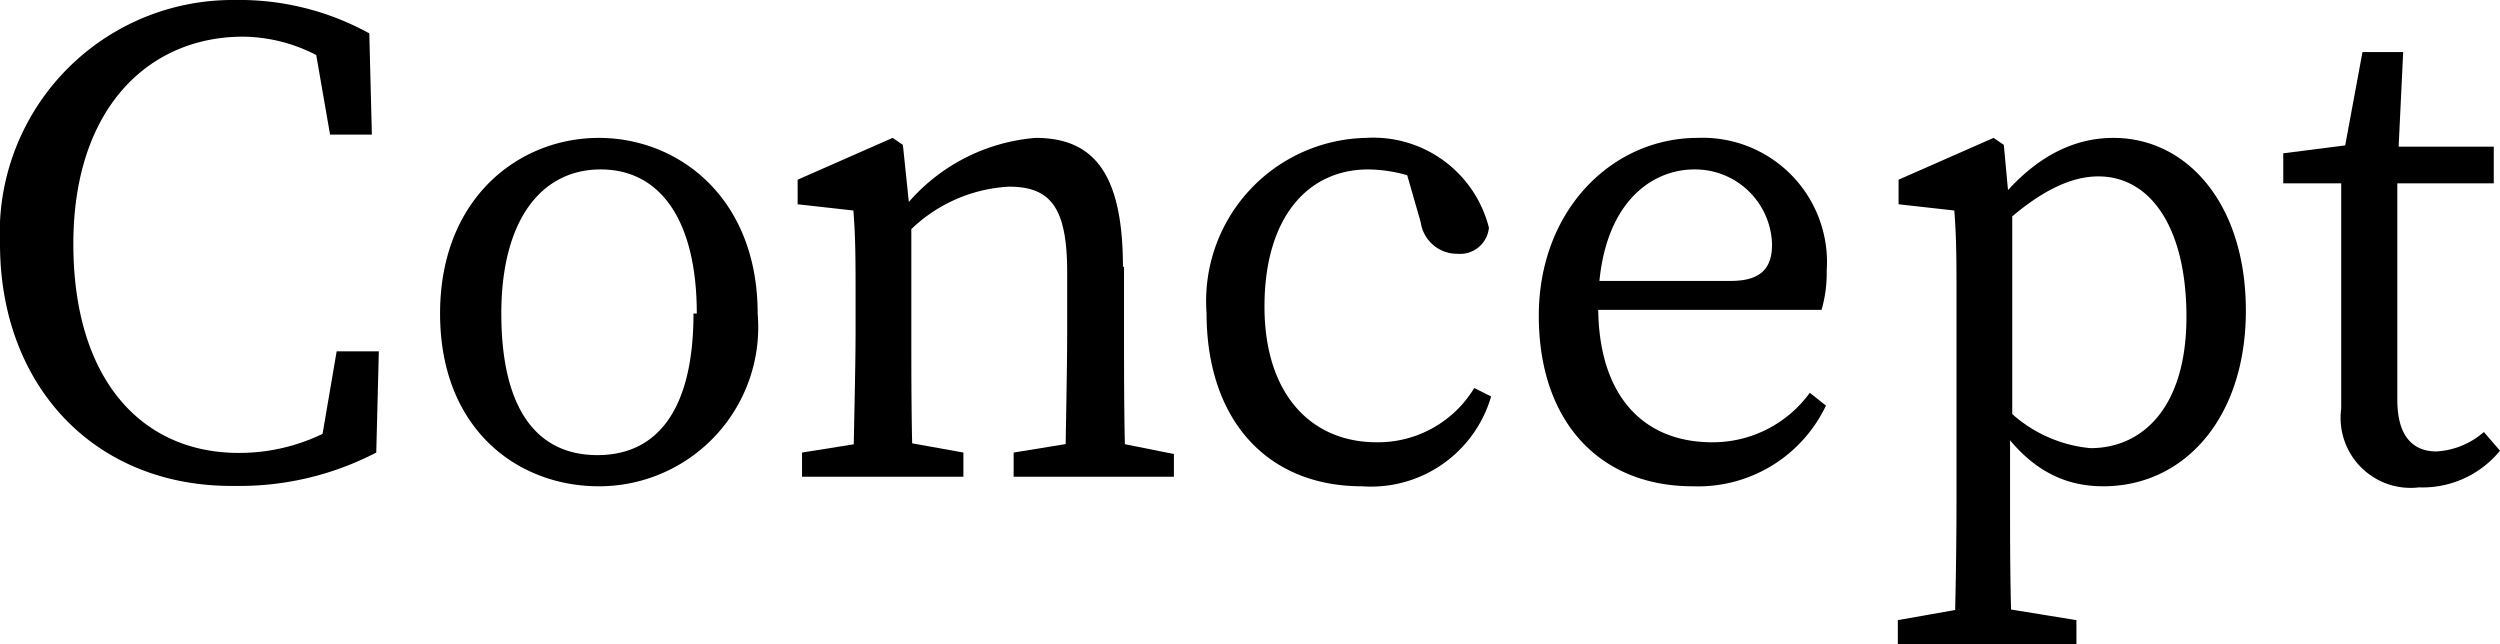
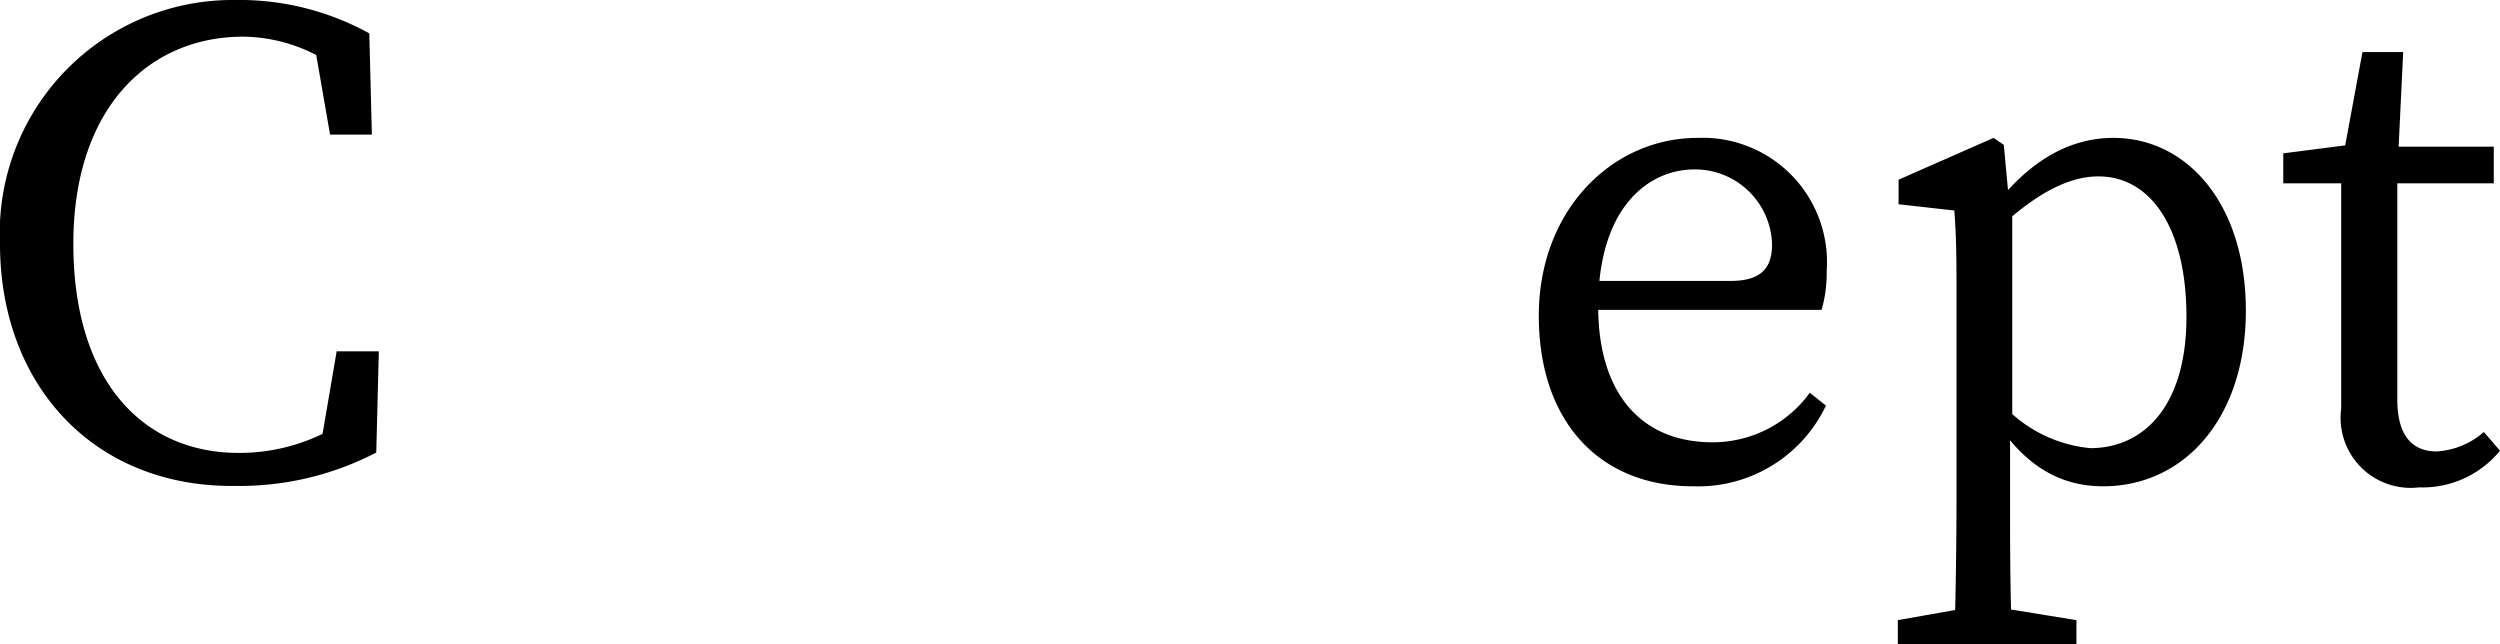
<svg xmlns="http://www.w3.org/2000/svg" width="68.17" height="17.57" viewBox="0 0 68.17 17.57">
  <title>nav01</title>
  <g id="レイヤー_2" data-name="レイヤー 2">
    <g id="ヘッダー">
      <path d="M9.88,11.13v1l-1.18.26.48-2.81h1.15l-.07,2.76a8.08,8.08,0,0,1-3.84.91C2.58,13.3,0,10.52,0,6.65A6.35,6.35,0,0,1,6.4,0a7.34,7.34,0,0,1,3.67.91l.07,2.76H9L8.51.85l1.18.27V2.28A4.42,4.42,0,0,0,6.63,1C4.06,1,2,2.94,2,6.65s1.87,5.7,4.51,5.7A5.22,5.22,0,0,0,9.88,11.13Z" />
-       <path d="M12,8.55c0-3.15,2.15-4.79,4.33-4.79s4.33,1.64,4.33,4.79a4.34,4.34,0,0,1-4.33,4.71C14.11,13.26,12,11.7,12,8.55Zm7,0c0-2.55-1-3.93-2.62-3.93S13.67,6,13.67,8.55s.93,3.86,2.62,3.86S18.91,11.09,18.91,8.55Z" />
-       <path d="M23.27,13c0-.85.06-2.81.06-4V8.13c0-1,0-1.63-.06-2.39l-1.52-.17V4.9l2.59-1.14.28.19.23,2.21V9c0,1.18,0,3.14.06,4Zm3-.66V13H21.87v-.66L24,12h.38Zm4.38-5.07V9c0,1.22,0,3.14.06,4H29.05c0-.85.05-2.77.05-4V7.43c0-1.77-.45-2.34-1.59-2.34A4.16,4.16,0,0,0,24.7,6.4h-.4V5.55h1l-.82.34a5.13,5.13,0,0,1,3.76-2.13C29.85,3.76,30.62,4.77,30.62,7.28ZM30.11,12l1.9.38V13H27.64v-.66L29.73,12Z" />
-       <path d="M34.48,8.36c0,2.39,1.27,3.7,3.06,3.7a3.07,3.07,0,0,0,2.66-1.48l.46.23a3.41,3.41,0,0,1-3.52,2.45c-2.6,0-4.24-1.82-4.24-4.73a4.45,4.45,0,0,1,4.35-4.77A3.25,3.25,0,0,1,40.6,6.21a.79.79,0,0,1-.86.71,1,1,0,0,1-1-.86l-.48-1.67.88.7a4,4,0,0,0-1.83-.47C35.66,4.62,34.48,5.93,34.48,8.36Z" />
      <path d="M49.81,7.39a3.57,3.57,0,0,1-.14,1.06h-7V7.66h4.53c.91,0,1.12-.44,1.12-1A2.1,2.1,0,0,0,46.2,4.62c-1.22,0-2.62,1-2.62,3.74,0,2.41,1.21,3.7,3.11,3.7a3.27,3.27,0,0,0,2.66-1.35l.44.35a3.86,3.86,0,0,1-3.63,2.2c-2.55,0-4.2-1.77-4.2-4.65s2-4.85,4.33-4.85A3.39,3.39,0,0,1,49.81,7.39Z" />
      <path d="M56.62,16.91v.66H51.75v-.66l2.15-.38h.38ZM53.35,8.13c0-1,0-1.63-.06-2.39l-1.52-.17V4.9l2.59-1.14.28.19.15,1.62.08,0v5.93l-.06.12v1.89c0,1.34,0,2.7.06,4H53.29q.06-2,.06-4Zm3.87-3.32c-.7,0-1.65.34-3,1.69L54,6.16c1.11-1.68,2.34-2.4,3.63-2.4,2,0,3.61,1.79,3.61,4.71s-1.67,4.79-3.89,4.79c-1.16,0-2.34-.53-3.35-2.51l.17-.3A3.72,3.72,0,0,0,57,12.22c1.44,0,2.62-1.13,2.62-3.58S58.63,4.81,57.22,4.81Z" />
      <path d="M66.44,12.31a2.15,2.15,0,0,0,1.29-.53l.44.51a2.73,2.73,0,0,1-2.21,1,1.91,1.91,0,0,1-2.12-2.15c0-.45,0-.85,0-1.59V5H62.26V4.18l2.35-.3-.76.62.57-3.08h1.11l-.16,3.33V10.9C65.37,11.89,65.79,12.31,66.44,12.31ZM68,4V5H64.61V4Z" />
    </g>
  </g>
</svg>